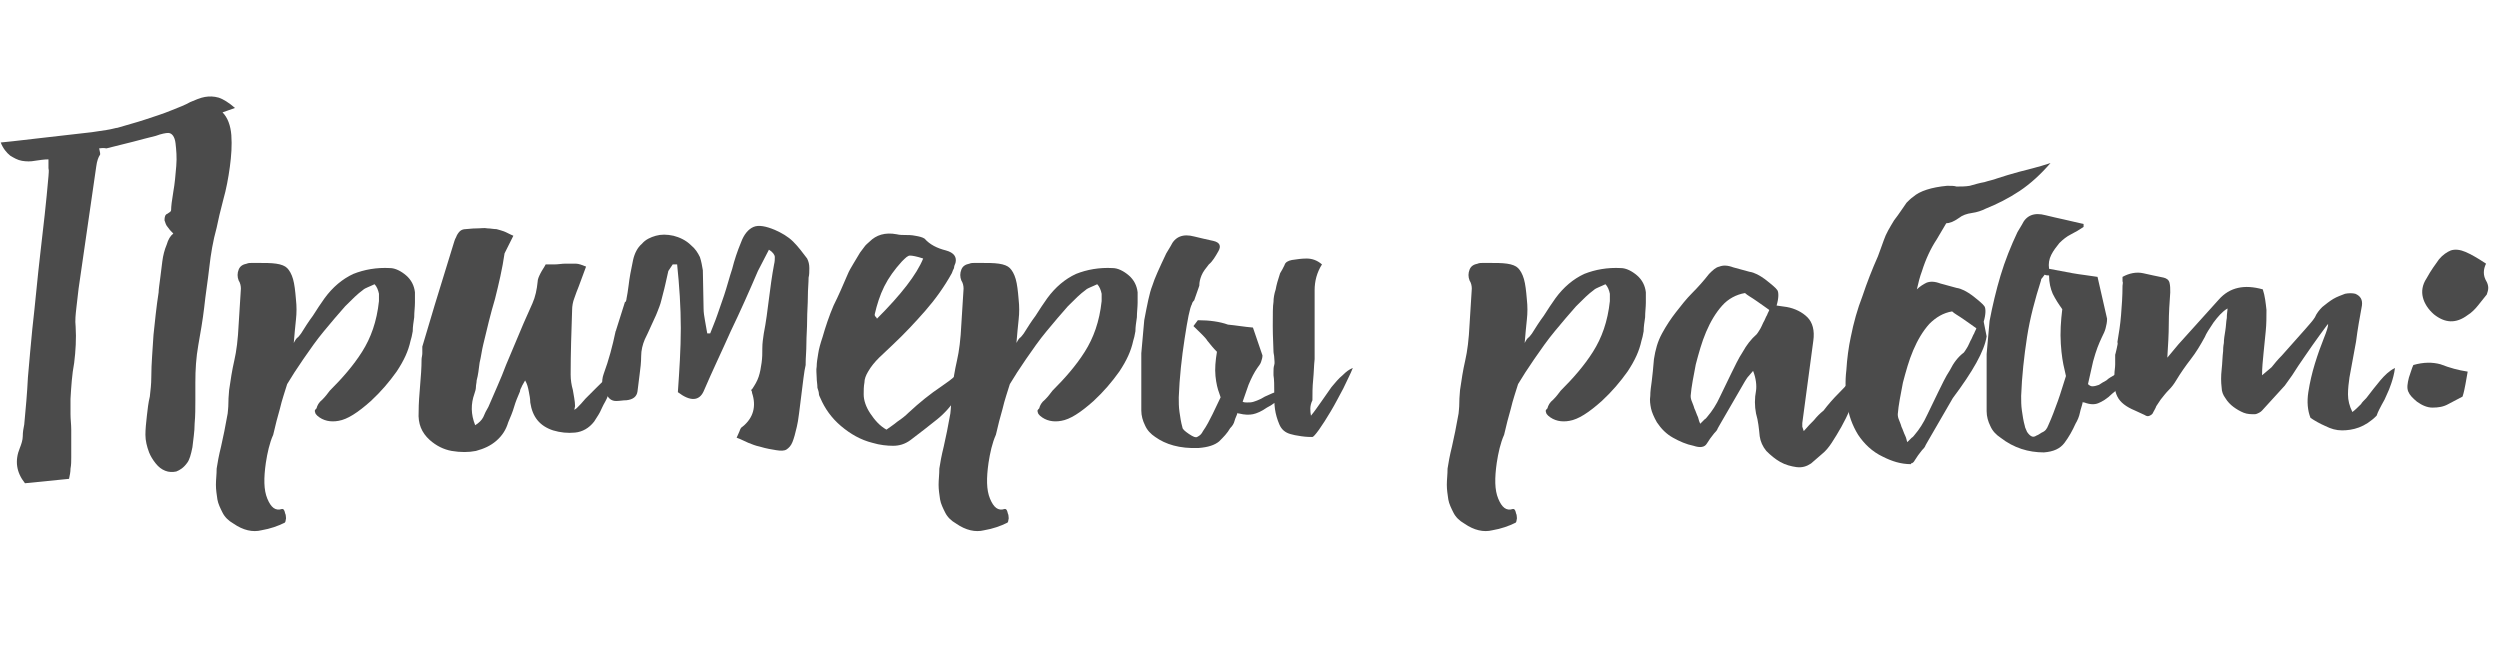
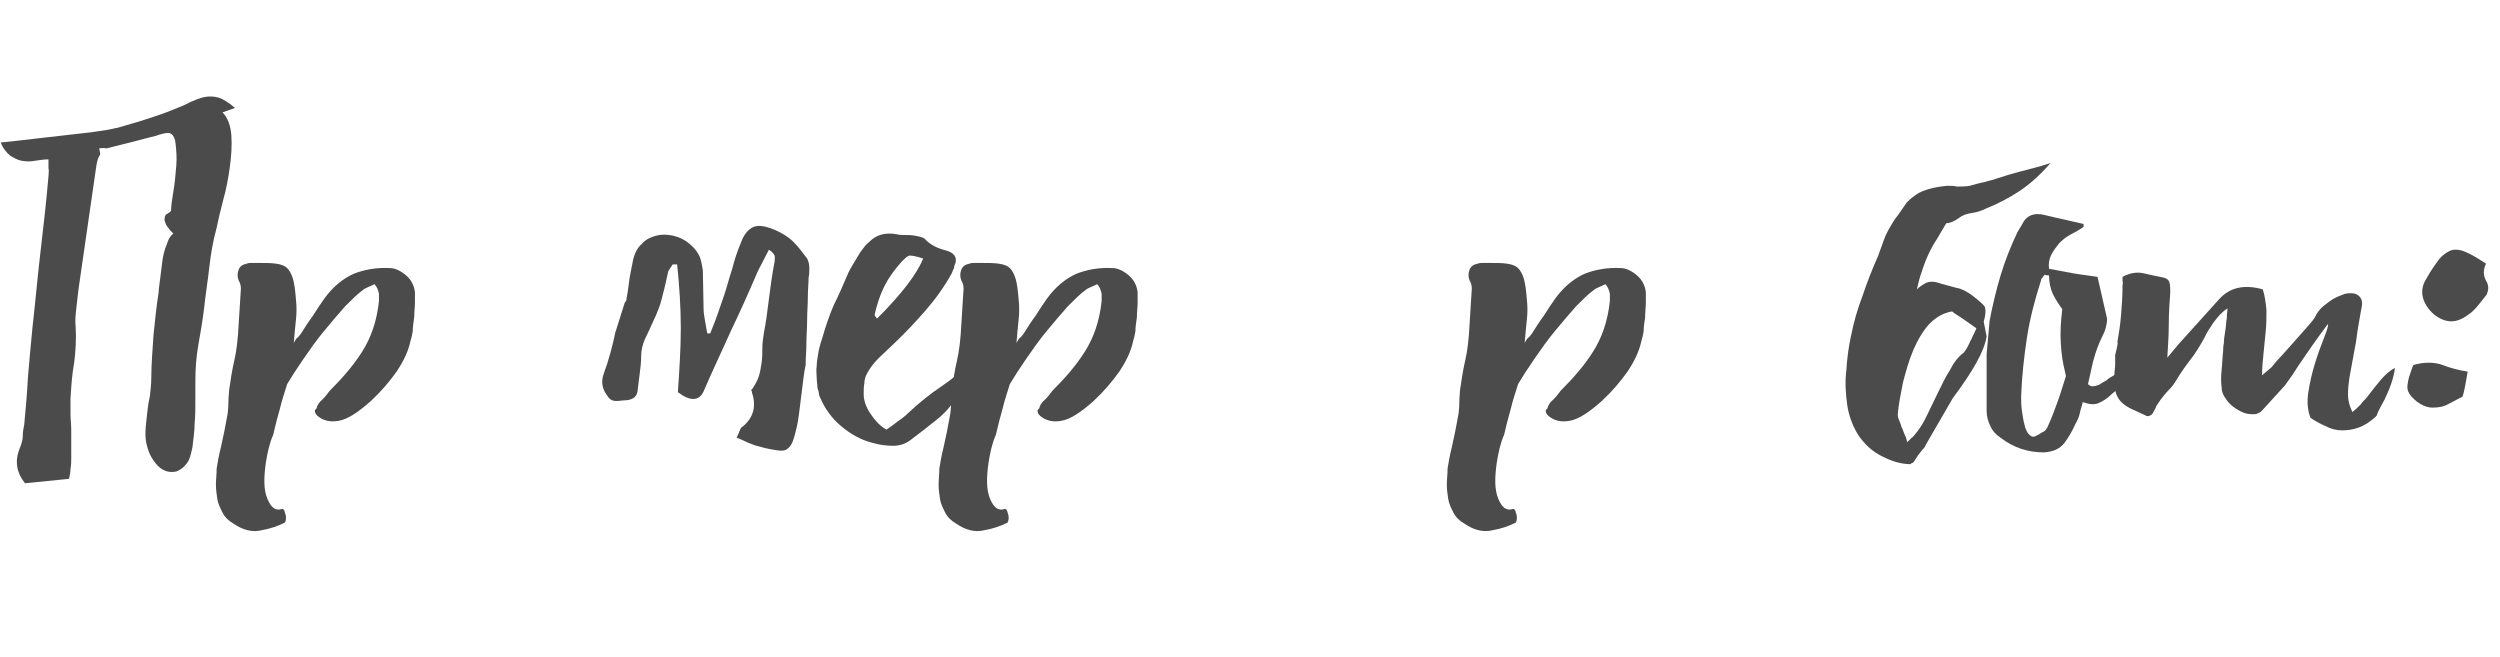
<svg xmlns="http://www.w3.org/2000/svg" id="Слой_1" x="0px" y="0px" viewBox="0 0 340.4 89.5" style="enable-background:new 0 0 340.4 89.5;" xml:space="preserve">
  <style type="text/css"> .st0{fill:#4B4B4B;} </style>
  <g>
    <path class="st0" d="M13.5,20.2c0.1,0.5,0.2,0.8,0.1,0.9c-0.2,0.3-0.4,0.8-0.5,1.6l-2.4,16.6c-0.1,0.8-0.2,1.7-0.3,2.6 c-0.1,0.9-0.2,1.7-0.1,2.6c0.1,1.6,0,3.3-0.2,4.9c-0.3,1.6-0.4,3.2-0.5,4.9c0,0.7,0,1.4,0,2.1c0,0.7,0.1,1.4,0.1,2.1 c0,0-0.1,0-0.1,0c0,0,0,0,0,0c0,0,0.1,0,0.1,0c0,0.7,0,1.3,0,1.9c0,0.6,0,1.2,0,1.9c0,0.5,0,1-0.1,1.5c0,0.5-0.1,0.9-0.2,1.4 l-6,0.6c-1.2-1.5-1.4-3.1-0.7-4.8c0.2-0.5,0.4-1.1,0.4-1.6c0-0.6,0.1-1.1,0.2-1.6c0.2-2.1,0.4-4.3,0.5-6.4C4,49,4.2,46.9,4.4,44.8 c0.4-3.5,0.7-7,1.1-10.4C5.9,31,6.3,27.5,6.6,24c0-0.4,0.1-0.7,0-1.1c0-0.3,0-0.7,0-1.2c-0.6,0-1.2,0.1-1.9,0.2 C4.2,22,3.6,22,3,21.9c-0.6-0.1-1.1-0.4-1.6-0.7c-0.5-0.4-1-1-1.3-1.8c1-0.1,2-0.2,2.8-0.3c0.9-0.1,1.7-0.2,2.6-0.3l7-0.8 c0.7-0.1,1.3-0.2,2-0.3c0.7-0.1,1.3-0.3,1.5-0.3c1.3-0.4,2.5-0.7,3.7-1.1c1.2-0.4,2.5-0.8,3.7-1.3c1-0.4,1.8-0.7,2.5-1.1 c0.7-0.3,1.4-0.6,2-0.7c0.6-0.1,1.2-0.1,1.9,0.1c0.6,0.2,1.4,0.7,2.2,1.4l-1.7,0.6c0.7,0.7,1.1,1.8,1.2,3.1c0.1,1.4,0,2.8-0.2,4.3 c-0.2,1.5-0.5,3.1-0.9,4.5c-0.4,1.5-0.7,2.8-0.9,3.8c-0.5,1.8-0.8,3.6-1,5.4c-0.2,1.8-0.5,3.6-0.7,5.5c-0.2,1.7-0.5,3.4-0.8,5.1 c-0.3,1.7-0.4,3.3-0.4,5.1c0,0.6,0,1.4,0,2.4c0,1,0,2.1-0.1,3.2c0,1.1-0.2,2.2-0.3,3.2c-0.2,1-0.4,1.7-0.7,2.1 c-0.5,0.7-1,1-1.5,1.2c-0.5,0.1-1,0.1-1.5-0.1c-0.5-0.2-0.9-0.5-1.3-1c-0.4-0.5-0.7-1-0.9-1.5c-0.3-0.8-0.5-1.6-0.5-2.4 c0-0.8,0.1-1.7,0.2-2.6c0.1-0.9,0.2-1.8,0.4-2.6c0.1-0.9,0.2-1.7,0.2-2.6c0-2,0.2-3.9,0.3-5.8c0.2-1.9,0.4-3.9,0.7-5.8 c0-0.4,0.1-1,0.2-1.8c0.1-0.8,0.2-1.6,0.3-2.4c0.1-0.8,0.3-1.6,0.6-2.3c0.2-0.7,0.5-1.2,0.9-1.5c-0.2-0.2-0.5-0.5-0.7-0.8 c-0.3-0.3-0.4-0.7-0.5-1c0-0.5,0.1-0.8,0.4-0.9c0.3-0.2,0.5-0.3,0.5-0.5c0-0.5,0.1-1.3,0.3-2.5c0.2-1.1,0.3-2.3,0.4-3.5 c0.1-1.2,0-2.2-0.1-3.1c-0.1-0.9-0.5-1.4-1-1.4c-0.3,0-0.9,0.1-1.7,0.4c-0.9,0.2-1.9,0.5-3.1,0.8c-1.2,0.3-2.4,0.6-3.6,0.9 C14,20.1,13.7,20.2,13.5,20.2z" />
    <path class="st0" d="M36.2,63c-0.3,2.1-0.3,3.7,0.2,4.9c0.5,1.2,1.1,1.7,2,1.4c0.1,0,0.2,0,0.3,0.2c0.1,0.2,0.1,0.4,0.2,0.6 c0,0.2,0.1,0.5,0,0.7c0,0.2-0.1,0.4-0.2,0.4c-0.8,0.4-1.9,0.8-3.1,1c-1.2,0.3-2.5,0-3.8-0.9c-0.7-0.4-1.2-0.9-1.5-1.5 c-0.3-0.6-0.6-1.2-0.7-1.8c-0.1-0.7-0.2-1.3-0.2-2c0-0.7,0.1-1.4,0.1-2.2c0.1-0.7,0.3-1.8,0.6-3c0.3-1.3,0.6-2.8,0.9-4.5 c0-0.2,0.1-0.7,0.1-1.5c0-0.8,0.1-1.4,0.1-1.7c0.2-1.4,0.4-2.7,0.7-4c0.3-1.3,0.5-2.9,0.6-5l0.3-4.8c0-0.4-0.1-0.8-0.3-1.1 c-0.2-0.5-0.2-1,0-1.5c0.2-0.5,0.6-0.7,1.1-0.8c0.2-0.1,0.5-0.1,0.7-0.1c0.3,0,0.5,0,0.7,0c1.1,0,1.9,0,2.6,0.1 c0.7,0.1,1.2,0.3,1.5,0.6c0.3,0.3,0.6,0.8,0.8,1.5c0.2,0.7,0.3,1.6,0.4,2.8c0.1,0.9,0.1,1.8,0,2.7c-0.1,0.9-0.2,2-0.3,3.2 c0.2-0.4,0.4-0.7,0.6-0.8c0.2-0.2,0.3-0.4,0.4-0.5c0.5-0.8,1-1.6,1.6-2.4c0.5-0.8,1.1-1.7,1.6-2.4c1.1-1.5,2.4-2.6,3.9-3.3 c1.5-0.6,3.2-0.9,5-0.8c0.7,0,1.5,0.4,2.2,1c0.7,0.6,1.1,1.4,1.2,2.3c0,0.3,0,0.7,0,1.4c0,0.6-0.1,1.3-0.1,2 c-0.1,0.7-0.2,1.3-0.2,1.9c-0.1,0.6-0.2,1-0.3,1.3c-0.3,1.4-0.9,2.7-1.9,4.2c-1,1.4-2.1,2.7-3.5,4c-1.8,1.6-3.2,2.5-4.4,2.7 c-1.1,0.2-2.1,0-2.9-0.7c-0.1-0.1-0.3-0.3-0.3-0.5c-0.1-0.2,0-0.3,0.2-0.5c0.1-0.4,0.3-0.8,0.8-1.2c0.4-0.4,0.7-0.8,1-1.2 c1.7-1.7,3.2-3.4,4.4-5.3c1.2-1.9,2-4.1,2.3-6.9c0-0.1,0-0.5,0-1c-0.1-0.5-0.3-1-0.6-1.3c-0.4,0.2-0.7,0.3-0.9,0.4 c-0.2,0.1-0.5,0.2-0.7,0.4c-0.7,0.5-1.4,1.2-2.4,2.2c-0.9,1-1.9,2.2-2.9,3.4c-1,1.2-1.9,2.5-2.8,3.8s-1.6,2.4-2.2,3.4 c-0.3,1-0.7,2.1-1,3.4c-0.3,1-0.6,2.2-0.9,3.5C36.7,60.3,36.4,61.7,36.2,63z" />
-     <path class="st0" d="M78.6,55.5c0.3-0.3,0.7-0.7,1.1-1.2c0.5-0.5,1-1,1.5-1.5c0.5-0.5,1-1,1.6-1.5c0.5-0.5,1-0.9,1.4-1.3 c-0.4,1.1-0.8,2-1,2.8c-0.3,0.7-0.5,1.4-0.8,1.9c-0.3,0.5-0.5,1-0.7,1.4c-0.2,0.4-0.5,0.8-0.8,1.3c-0.7,0.9-1.6,1.4-2.6,1.5 c-1,0.1-2,0-3-0.3c-1.8-0.6-2.8-1.8-3.1-3.8c0-0.5-0.1-1-0.2-1.5c-0.1-0.5-0.2-1-0.5-1.5c-0.1,0.2-0.3,0.5-0.4,0.7 c-0.1,0.3-0.3,0.5-0.3,0.8c-0.3,0.7-0.6,1.4-0.8,2.1s-0.5,1.4-0.8,2.1c-0.3,1-0.8,1.8-1.6,2.5c-0.8,0.7-1.7,1.1-2.8,1.4 c-1,0.2-2.1,0.2-3.3,0c-1.1-0.2-2.1-0.7-3-1.5c-1.1-1-1.6-2.2-1.5-3.8c0-1.2,0.1-2.4,0.2-3.6c0.1-1.2,0.2-2.4,0.2-3.6 c0-0.2,0.1-0.5,0.1-0.8c0-0.3,0-0.6,0-0.9l1.7-5.7c0.4-1.3,0.8-2.6,1.2-3.9c0.4-1.3,0.8-2.6,1.2-3.9c0.2-0.6,0.3-1.1,0.5-1.4 c0.1-0.3,0.3-0.6,0.5-0.8c0.2-0.2,0.5-0.3,0.8-0.3c0.3,0,0.8-0.1,1.5-0.1c0.6,0,1-0.1,1.5,0c0.4,0,0.8,0.1,1.2,0.1 c0.4,0.1,0.7,0.2,1,0.3c0.3,0.1,0.8,0.4,1.3,0.6l-0.6,1.2c-0.1,0.2-0.2,0.4-0.3,0.6c-0.1,0.2-0.2,0.4-0.3,0.6 c-0.3,2.1-0.8,4.2-1.3,6.2c-0.6,2-1.1,4.1-1.6,6.2c-0.2,0.8-0.3,1.7-0.5,2.5c-0.1,0.8-0.2,1.7-0.4,2.4c0,0.3-0.1,0.6-0.1,0.9 c0,0.3-0.1,0.6-0.2,0.9c-0.5,1.4-0.5,2.8,0.1,4.3c0.5-0.3,0.9-0.7,1.1-1.1c0.2-0.5,0.4-0.9,0.7-1.4c0.8-1.9,1.7-3.8,2.4-5.7 c0.8-1.9,1.6-3.8,2.4-5.7c0.4-0.9,0.8-1.8,1.2-2.7c0.4-0.9,0.6-1.9,0.7-2.9c0-0.4,0.2-0.8,0.4-1.2c0.2-0.4,0.5-0.8,0.7-1.2 c0.4,0,0.9,0,1.3,0c0.4,0,0.9-0.1,1.4-0.1c0.5,0,0.9,0,1.4,0c0.4,0,0.9,0.2,1.4,0.4L78.8,39c-0.2,0.5-0.4,1-0.6,1.6 c-0.2,0.5-0.3,1.1-0.3,1.6c-0.1,2.9-0.2,5.9-0.2,8.8c0,0.7,0.1,1.4,0.3,2.1c0.1,0.7,0.3,1.5,0.3,2.2l-0.1,0.5 C78.4,55.7,78.5,55.6,78.6,55.5z" />
    <path class="st0" d="M85.6,38.8c0.1-0.9,0.3-2,0.6-3.4c0.2-0.9,0.6-1.7,1.2-2.2c0.5-0.6,1.2-0.9,1.9-1.1c0.7-0.2,1.5-0.2,2.4,0 c0.8,0.2,1.7,0.6,2.4,1.3c0.6,0.5,0.9,1,1.2,1.6c0.2,0.6,0.3,1.2,0.4,1.8l0.1,5.2c0,0.6,0.1,1.1,0.2,1.7c0.1,0.6,0.2,1.2,0.3,1.7 c0.1,0,0.2,0,0.2,0c0.1,0,0.2,0,0.2,0c0.3-0.8,0.7-1.7,1-2.6c0.3-0.9,0.6-1.7,0.9-2.6c0.4-1.2,0.7-2.4,1.1-3.6 c0.3-1.2,0.7-2.4,1.2-3.6c0.4-1.1,1-1.8,1.7-2.1c0.7-0.3,1.7-0.1,2.9,0.4c0.9,0.4,1.8,0.9,2.5,1.6c0.7,0.7,1.3,1.5,1.9,2.3 c0.2,0.4,0.3,0.8,0.3,1.3c0,0.5,0,0.9-0.1,1.3c0,0.7-0.1,1.6-0.1,2.6c0,1-0.1,2.1-0.1,3.2c0,1.1-0.1,2.2-0.1,3.2 c0,1-0.1,1.9-0.1,2.7v0.2c-0.1,0.4-0.2,1-0.3,1.8c-0.1,0.8-0.2,1.6-0.3,2.4c-0.1,0.8-0.2,1.6-0.3,2.4c-0.1,0.8-0.2,1.4-0.3,1.8 c-0.2,0.9-0.4,1.6-0.6,2.1c-0.2,0.5-0.5,0.8-0.8,1c-0.3,0.2-0.8,0.2-1.4,0.1s-1.3-0.2-2.3-0.5c-0.5-0.1-1-0.3-1.5-0.5 c-0.5-0.2-1-0.5-1.6-0.7c0.2-0.4,0.3-0.7,0.4-0.9c0.1-0.3,0.2-0.5,0.4-0.6c1.5-1.2,1.9-2.8,1.3-4.6c0-0.1,0-0.2-0.1-0.3 c0-0.1,0-0.2,0.1-0.2c0.4-0.6,0.7-1.1,0.9-1.7c0.2-0.6,0.3-1.2,0.4-1.9c0.1-0.7,0.1-1.3,0.1-2c0-0.7,0.1-1.3,0.2-2 c0.3-1.5,0.5-3.1,0.7-4.7c0.2-1.6,0.4-3.1,0.7-4.7c0.1-0.4,0.1-0.7,0.1-1c0-0.3-0.3-0.7-0.8-1l-1.5,2.9c-1.2,2.8-2.4,5.5-3.7,8.2 c-1.2,2.7-2.5,5.4-3.7,8.2c-0.6,1.3-1.8,1.4-3.5,0.1c0.2-2.9,0.4-5.9,0.4-8.7c0-2.9-0.2-5.8-0.5-8.7c-0.1,0-0.2,0-0.3,0 c-0.1,0-0.2,0-0.3,0L91,36.9c-0.3,1.3-0.5,2.3-0.7,3c-0.2,0.7-0.3,1.3-0.5,1.8c-0.2,0.5-0.4,1.1-0.7,1.7s-0.7,1.6-1.3,2.8 c-0.3,0.7-0.5,1.5-0.5,2.3c0,0.8-0.1,1.7-0.2,2.4l-0.3,2.4c-0.1,0.7-0.6,1.1-1.5,1.2c-0.5,0-0.9,0.1-1.4,0.1 c-0.5,0-0.9-0.2-1.2-0.7c-0.7-0.9-0.9-1.9-0.5-3c0.7-1.9,1.2-3.8,1.6-5.7c0-0.1,0.1-0.2,0.1-0.3l1.2-3.8h0.1c0-0.1,0.1-0.2,0.1-0.4 C85.4,40.2,85.5,39.6,85.6,38.8z" />
    <path class="st0" d="M128.8,34.1c1.1,0.3,1.5,0.9,1.3,1.7c-0.1,0.2-0.2,0.5-0.2,0.7c-0.1,0.2-0.2,0.4-0.3,0.7 c-1,1.8-2.2,3.5-3.6,5.1c-1.4,1.6-2.9,3.2-4.5,4.7c-0.6,0.6-1.2,1.1-1.8,1.7c-0.6,0.6-1.1,1.2-1.5,1.9c-0.3,0.5-0.5,1-0.5,1.5 c-0.1,0.5-0.1,1.1-0.1,1.6c0,0.8,0.3,1.7,0.9,2.6c0.6,0.9,1.3,1.7,2.2,2.2c0.4-0.3,0.9-0.6,1.5-1.1c0.6-0.4,1.1-0.8,1.5-1.2 c1.5-1.4,3-2.6,4.5-3.6c1.5-1,2.6-2,3.4-2.8c-0.1,0.5-0.2,1-0.3,1.5c-0.1,0.4-0.2,0.9-0.4,1.4c-0.2,0.5-0.4,1-0.6,1.3 c-0.7,1.2-1.7,2.3-2.7,3.1c-1.1,0.9-2.3,1.8-3.6,2.8c-0.8,0.6-1.6,0.8-2.4,0.8c-0.8,0-1.8-0.1-2.8-0.4c-1.6-0.4-3-1.2-4.3-2.3 c-1.3-1.1-2.2-2.4-2.8-3.8c-0.1-0.2-0.2-0.4-0.2-0.6c0-0.2-0.1-0.5-0.2-0.8c0-0.5-0.1-0.9-0.1-1.4c0-0.5-0.1-1,0-1.5 c0-0.5,0.1-1.1,0.2-1.7c0.1-0.7,0.3-1.4,0.6-2.3c0.4-1.4,0.9-2.9,1.5-4.3c0.7-1.4,1.3-2.8,1.9-4.2c0.2-0.5,0.5-1,0.8-1.5 c0.3-0.5,0.6-1,0.9-1.5c0.2-0.3,0.4-0.5,0.6-0.8c0.2-0.3,0.5-0.5,0.7-0.7c0.9-0.9,2.1-1.3,3.7-1c0.4,0.1,0.8,0.1,1.2,0.1 c0.4,0,0.8,0,1.3,0.1c0.6,0.1,1,0.2,1.3,0.4C126.6,33.3,127.6,33.8,128.8,34.1z M119.4,43.4c3.3-3.3,5.4-6,6.3-8.2 c-0.9-0.3-1.5-0.4-1.8-0.4c-0.3,0-0.6,0.3-1.1,0.8c-1,1.1-1.8,2.2-2.4,3.4c-0.6,1.2-1,2.5-1.3,3.8c0,0.1,0,0.2,0.1,0.3 C119.3,43.2,119.4,43.3,119.4,43.4z" />
    <path class="st0" d="M134.6,63c-0.3,2.1-0.3,3.7,0.2,4.9c0.5,1.2,1.1,1.7,2,1.4c0.1,0,0.2,0,0.3,0.2c0.1,0.2,0.1,0.4,0.2,0.6 c0,0.2,0.1,0.5,0,0.7c0,0.2-0.1,0.4-0.2,0.4c-0.8,0.4-1.9,0.8-3.1,1c-1.2,0.3-2.5,0-3.8-0.9c-0.7-0.4-1.2-0.9-1.5-1.5 c-0.3-0.6-0.6-1.2-0.7-1.8c-0.1-0.7-0.2-1.3-0.2-2c0-0.7,0.1-1.4,0.1-2.2c0.1-0.7,0.3-1.8,0.6-3c0.3-1.3,0.6-2.8,0.9-4.5 c0-0.2,0.1-0.7,0.1-1.5c0-0.8,0.1-1.4,0.1-1.7c0.2-1.4,0.4-2.7,0.7-4c0.3-1.3,0.5-2.9,0.6-5l0.3-4.8c0-0.4-0.1-0.8-0.3-1.1 c-0.2-0.5-0.2-1,0-1.5c0.2-0.5,0.6-0.7,1.1-0.8c0.2-0.1,0.5-0.1,0.7-0.1c0.3,0,0.5,0,0.7,0c1.1,0,1.9,0,2.6,0.1 c0.7,0.1,1.2,0.3,1.5,0.6c0.3,0.3,0.6,0.8,0.8,1.5c0.2,0.7,0.3,1.6,0.4,2.8c0.1,0.9,0.1,1.8,0,2.7c-0.1,0.9-0.2,2-0.3,3.2 c0.2-0.4,0.4-0.7,0.6-0.8c0.2-0.2,0.3-0.4,0.4-0.5c0.5-0.8,1-1.6,1.6-2.4c0.5-0.8,1.1-1.7,1.6-2.4c1.1-1.5,2.4-2.6,3.9-3.3 c1.5-0.6,3.2-0.9,5-0.8c0.7,0,1.5,0.4,2.2,1s1.1,1.4,1.2,2.3c0,0.3,0,0.7,0,1.4c0,0.6-0.1,1.3-0.1,2c-0.1,0.7-0.2,1.3-0.2,1.9 c-0.1,0.6-0.2,1-0.3,1.3c-0.3,1.4-0.9,2.7-1.9,4.2c-1,1.4-2.1,2.7-3.5,4c-1.8,1.6-3.2,2.5-4.4,2.7c-1.1,0.2-2.1,0-2.9-0.7 c-0.1-0.1-0.3-0.3-0.3-0.5c-0.1-0.2,0-0.3,0.2-0.5c0.1-0.4,0.3-0.8,0.8-1.2c0.4-0.4,0.7-0.8,1-1.2c1.7-1.7,3.2-3.4,4.4-5.3 c1.2-1.9,2-4.1,2.3-6.9c0-0.1,0-0.5,0-1c-0.1-0.5-0.3-1-0.6-1.3c-0.4,0.2-0.7,0.3-0.9,0.4c-0.2,0.1-0.5,0.2-0.7,0.4 c-0.7,0.5-1.4,1.2-2.4,2.2c-0.9,1-1.9,2.2-2.9,3.4c-1,1.2-1.9,2.5-2.8,3.8s-1.6,2.4-2.2,3.4c-0.3,1-0.7,2.1-1,3.4 c-0.3,1-0.6,2.2-0.9,3.5C135.1,60.3,134.8,61.7,134.6,63z" />
-     <path class="st0" d="M157.3,59.5c-0.6-0.4-1.1-0.9-1.4-1.6c-0.3-0.6-0.5-1.3-0.5-2v-6.6c0-0.2,0-0.4,0-0.6c0-0.2,0-0.4,0-0.6 l0.4-4.5c0.4-2.1,0.7-3.7,1.1-4.7c0.3-1,1-2.5,1.9-4.4l0.6-1c0.6-1.3,1.7-1.7,3.2-1.3c0.8,0.2,1.7,0.4,2.6,0.6 c0.9,0.2,1.1,0.7,0.7,1.4c-0.4,0.7-0.8,1.4-1.3,1.8c-0.4,0.5-0.8,1-1,1.5c-0.2,0.5-0.3,0.9-0.3,1.4l-0.7,2c0,0-0.1,0.1-0.1,0.1 c-0.1,0.1-0.2,0.3-0.2,0.4c-0.3,0.5-0.6,2.1-1,4.7c-0.4,2.6-0.7,5.3-0.8,8c0,0.7,0,1.3,0.1,2s0.2,1.4,0.4,2.1 c0,0.2,0.3,0.5,0.9,0.9c0.6,0.4,0.9,0.5,1.1,0.4c0.4-0.2,0.6-0.4,0.8-0.8c0.5-0.7,0.9-1.5,1.3-2.3c0.4-0.8,0.7-1.5,1.1-2.3 l-0.2-0.6c-0.2-0.5-0.4-1.3-0.5-2.3c-0.1-1,0-2.1,0.2-3.3c-0.5-0.5-0.9-1-1.3-1.5c-0.3-0.5-1-1.1-1.9-2l0.6-0.8 c1.6,0,3,0.2,4.1,0.6c1.1,0.1,2.2,0.3,3.4,0.4l1.3,3.8c0,0.3-0.1,0.6-0.2,0.9c-0.1,0.3-0.3,0.5-0.5,0.8c-0.2,0.3-0.4,0.6-0.6,1 c-0.2,0.4-0.4,0.8-0.6,1.3l-0.8,2.3c0.2,0.1,0.4,0.1,0.6,0.1c0.3,0,0.6,0,0.9-0.1c0.3-0.1,0.6-0.2,1-0.4c0.3-0.2,0.7-0.4,1.2-0.6 c0.4-0.2,1-0.4,1.6-0.6c-0.1,0.4-0.3,0.8-0.5,1.2c-0.2,0.4-0.7,0.8-1.5,1.2c-0.7,0.5-1.4,0.8-1.9,0.9c-0.5,0.1-1.1,0.1-1.9-0.1 c-0.1,0-0.2,0-0.2-0.1c-0.1,0.4-0.3,0.7-0.4,1.1s-0.3,0.7-0.6,1c-0.4,0.7-0.9,1.2-1.5,1.8c-0.6,0.5-1.5,0.8-2.8,0.9 C160.6,61.1,158.7,60.5,157.3,59.5z M178.5,56.6c0.5-0.6,0.9-1.2,1.4-1.9c0.5-0.7,0.9-1.3,1.4-2c0.5-0.6,1-1.2,1.5-1.6 c0.5-0.5,0.9-0.8,1.4-1c-0.3,0.8-0.8,1.7-1.3,2.8c-0.6,1.1-1.1,2.1-1.7,3.1c-0.6,1-1.1,1.8-1.6,2.5c-0.5,0.7-0.8,1-0.9,1 c-0.3,0-0.8,0-1.5-0.1c-0.7-0.1-1.2-0.2-1.5-0.3c-0.7-0.2-1.2-0.6-1.5-1.3c-0.3-0.7-0.5-1.4-0.6-2.1c-0.1-0.7-0.1-1.4-0.1-2.3 s0-1.7-0.1-2.3c0,0,0-0.2,0-0.5c0-0.3,0-0.6,0.1-0.9s0-0.7,0-1s-0.1-0.6-0.1-0.8c0-0.7-0.1-1.9-0.1-3.5c0-1.7,0-2.7,0.1-3.3 c0-0.5,0.1-1.1,0.3-1.7c0.1-0.6,0.3-1.3,0.6-2.2c0.2-0.3,0.4-0.7,0.6-1.1c0.1-0.4,0.5-0.6,1-0.7c0.7-0.1,1.3-0.2,2-0.2 c0.7,0,1.4,0.2,2.1,0.8c-0.7,1.1-1,2.3-1,3.5c0,1.2,0,3.6,0,7.2c0,0.6,0,1.4,0,2.2c-0.1,0.9-0.1,1.8-0.2,2.8 c-0.1,1-0.1,1.9-0.1,2.8C178.3,55.3,178.4,56,178.5,56.6z" />
    <path class="st0" d="M203.8,63c-0.3,2.1-0.3,3.7,0.2,4.9c0.5,1.2,1.1,1.7,2,1.4c0.1,0,0.2,0,0.3,0.2c0.1,0.2,0.1,0.4,0.2,0.6 c0,0.2,0.1,0.5,0,0.7c0,0.2-0.1,0.4-0.2,0.4c-0.8,0.4-1.9,0.8-3.1,1c-1.2,0.3-2.5,0-3.8-0.9c-0.7-0.4-1.2-0.9-1.5-1.5 c-0.3-0.6-0.6-1.2-0.7-1.8c-0.1-0.7-0.2-1.3-0.2-2c0-0.7,0.1-1.4,0.1-2.2c0.1-0.7,0.3-1.8,0.6-3c0.3-1.3,0.6-2.8,0.9-4.5 c0-0.2,0.1-0.7,0.1-1.5c0-0.8,0.1-1.4,0.1-1.7c0.2-1.4,0.4-2.7,0.7-4c0.3-1.3,0.5-2.9,0.6-5l0.3-4.8c0-0.4-0.1-0.8-0.3-1.1 c-0.2-0.5-0.2-1,0-1.5c0.2-0.5,0.6-0.7,1.1-0.8c0.2-0.1,0.5-0.1,0.7-0.1c0.3,0,0.5,0,0.7,0c1.1,0,1.9,0,2.6,0.1 c0.7,0.1,1.2,0.3,1.5,0.6c0.3,0.3,0.6,0.8,0.8,1.5c0.2,0.7,0.3,1.6,0.4,2.8c0.1,0.9,0.1,1.8,0,2.7c-0.1,0.9-0.2,2-0.3,3.2 c0.2-0.4,0.4-0.7,0.6-0.8c0.2-0.2,0.3-0.4,0.4-0.5c0.5-0.8,1-1.6,1.6-2.4c0.5-0.8,1.1-1.7,1.6-2.4c1.1-1.5,2.4-2.6,3.9-3.3 c1.5-0.6,3.2-0.9,5-0.8c0.7,0,1.5,0.4,2.2,1s1.1,1.4,1.2,2.3c0,0.3,0,0.7,0,1.4c0,0.6-0.1,1.3-0.1,2c-0.1,0.7-0.2,1.3-0.2,1.9 c-0.1,0.6-0.2,1-0.3,1.3c-0.3,1.4-0.9,2.7-1.9,4.2c-1,1.4-2.1,2.7-3.5,4c-1.8,1.6-3.2,2.5-4.4,2.7c-1.1,0.2-2.1,0-2.9-0.7 c-0.1-0.1-0.3-0.3-0.3-0.5c-0.1-0.2,0-0.3,0.2-0.5c0.1-0.4,0.3-0.8,0.8-1.2c0.4-0.4,0.7-0.8,1-1.2c1.7-1.7,3.2-3.4,4.4-5.3 c1.2-1.9,2-4.1,2.3-6.9c0-0.1,0-0.5,0-1c-0.1-0.5-0.3-1-0.6-1.3c-0.4,0.2-0.7,0.3-0.9,0.4c-0.2,0.1-0.5,0.2-0.7,0.4 c-0.7,0.5-1.4,1.2-2.4,2.2c-0.9,1-1.9,2.2-2.9,3.4c-1,1.2-1.9,2.5-2.8,3.8s-1.6,2.4-2.2,3.4c-0.3,1-0.7,2.1-1,3.4 c-0.3,1-0.6,2.2-0.9,3.5C204.3,60.3,204,61.7,203.8,63z" />
-     <path class="st0" d="M245.6,58.7c0.5-0.6,1-1.1,1.4-1.5c0.4-0.5,0.8-0.9,1.3-1.3c0.6-0.8,1.3-1.6,2.1-2.4c0.8-0.8,1.8-1.9,3-3.3 c-0.2,2-0.7,3.8-1.5,5.5c-0.7,1.7-1.6,3.2-2.5,4.6c-0.4,0.6-0.8,1.1-1.3,1.5c-0.5,0.4-1,0.9-1.5,1.3c-0.6,0.4-1.2,0.6-2,0.5 c-0.7-0.1-1.5-0.3-2.2-0.7c-0.7-0.4-1.3-0.9-1.9-1.5c-0.5-0.6-0.8-1.3-0.9-2c-0.1-1-0.2-2.1-0.5-3.1c-0.2-1-0.2-2.1,0-3.1 c0.1-0.7,0-1.7-0.4-2.7c-0.2,0.2-0.4,0.5-0.6,0.7c-0.2,0.2-0.3,0.4-0.5,0.7l-3.3,5.7c-0.1,0.2-0.3,0.5-0.4,0.7 c-0.1,0.3-0.3,0.5-0.5,0.7c-0.4,0.5-0.7,0.9-1,1.4c-0.3,0.5-0.9,0.6-1.8,0.3c-1-0.2-1.9-0.6-2.8-1.1s-1.6-1.2-2.2-2.1 c-0.4-0.7-0.7-1.4-0.8-1.9s-0.2-1.1-0.1-1.7c0-0.6,0.1-1.3,0.2-2c0.1-0.8,0.2-1.8,0.3-3c0.2-1.3,0.5-2.4,1.1-3.5s1.2-2,1.9-2.9 c0.7-0.9,1.4-1.8,2.2-2.6c0.8-0.8,1.6-1.7,2.3-2.6c0.5-0.5,0.9-0.9,1.4-1c0.5-0.2,1.1-0.2,1.9,0.1c0.7,0.2,1.5,0.4,2.2,0.6 c0.7,0.1,1.4,0.5,2.1,1c0.9,0.7,1.5,1.2,1.7,1.5c0.2,0.3,0.2,1.1-0.1,2.1l1.4,0.2c1.1,0.2,2.1,0.7,2.8,1.4c0.7,0.7,1,1.8,0.8,3.2 l-1.5,11.2c0,0.1,0,0.3,0,0.5C245.4,58.1,245.5,58.4,245.6,58.7z M239.2,45.5c0.1-0.1,0.2-0.3,0.4-0.6c0.2-0.3,0.3-0.6,0.5-1 c0.2-0.3,0.3-0.7,0.5-1c0.1-0.3,0.3-0.6,0.3-0.7c-0.4-0.3-1-0.7-1.7-1.2c-0.7-0.5-1.3-0.8-1.6-1.1c-1.2,0.2-2.3,0.8-3.1,1.7 c-0.9,1-1.6,2.2-2.2,3.6c-0.6,1.4-1,2.9-1.4,4.4c-0.3,1.6-0.6,3-0.7,4.3c0,0.1,0,0.3,0.1,0.6c0.1,0.3,0.3,0.7,0.4,1.1 c0.2,0.4,0.3,0.8,0.5,1.2c0.1,0.4,0.2,0.7,0.3,0.9c0.2-0.2,0.4-0.4,0.6-0.6c0.2-0.1,0.3-0.3,0.4-0.4c0.6-0.7,1.2-1.6,1.7-2.7 c0.5-1,1-2.1,1.5-3.1s1-2.1,1.6-3C237.8,47,238.4,46.2,239.2,45.5z" />
    <path class="st0" d="M265,30.4c-0.3,0.5-0.7,1.2-1.3,2.2c-0.8,1.2-1.5,2.7-2,4.3c-0.3,0.8-0.5,1.6-0.7,2.5c0.4-0.4,0.9-0.7,1.3-0.9 c0.5-0.2,1.1-0.2,1.9,0.1c0.7,0.2,1.5,0.4,2.2,0.6c0.7,0.1,1.4,0.5,2.1,1c0.9,0.7,1.5,1.2,1.7,1.5c0.2,0.3,0.2,1.1-0.1,2.1l0.4,2 c-0.3,2-1.9,4.8-4.6,8.4l-3.3,5.7c-0.1,0.2-0.3,0.5-0.4,0.7c-0.1,0.3-0.3,0.5-0.5,0.7c-0.4,0.5-0.7,0.9-1,1.4 c-0.1,0.2-0.3,0.4-0.5,0.4v0.1c-1.4,0-2.6-0.4-3.8-1c-1.5-0.7-2.6-1.8-3.4-3c-0.8-1.3-1.3-2.7-1.5-4.2s-0.3-3-0.1-4.6 c0.1-1.6,0.3-3.1,0.6-4.5c0.4-2,0.9-3.8,1.6-5.6c0.6-1.8,1.3-3.6,2.1-5.4c0.2-0.6,0.5-1.3,0.8-2.2c0.3-0.9,0.8-1.7,1.4-2.7 c0.7-0.9,1.2-1.7,1.7-2.4c0.3-0.3,0.6-0.6,0.9-0.8c0.9-0.8,2.5-1.3,4.6-1.5h0.1c0.5,0,0.9,0,1.2,0.1c0.6,0,1.2,0,1.8-0.1 c0.7-0.2,1.4-0.4,2-0.5c0.6-0.2,1.2-0.3,1.7-0.5c0.9-0.3,1.9-0.6,3-0.9c1.1-0.3,2.5-0.6,4.3-1.2c-1.3,1.5-2.7,2.8-4.2,3.8 c-1.5,1-3.1,1.8-4.6,2.4c-0.6,0.3-1.2,0.5-1.9,0.6c-0.7,0.1-1.3,0.3-1.8,0.7C266,30.2,265.4,30.4,265,30.4z M267.4,48 c0.1-0.1,0.2-0.3,0.4-0.6c0.2-0.3,0.3-0.6,0.5-1c0.2-0.3,0.3-0.7,0.5-1c0.1-0.3,0.3-0.6,0.3-0.7c-0.4-0.3-1-0.7-1.7-1.2 c-0.7-0.5-1.3-0.8-1.6-1.1c-1.2,0.2-2.2,0.8-3.1,1.7c-0.9,1-1.6,2.2-2.2,3.6c-0.6,1.4-1,2.9-1.4,4.4c-0.3,1.6-0.6,3-0.7,4.3 c0,0.1,0,0.3,0.1,0.6c0.1,0.3,0.3,0.7,0.4,1.1c0.2,0.4,0.3,0.8,0.5,1.2s0.2,0.7,0.3,0.9c0.2-0.2,0.4-0.4,0.6-0.6 c0.2-0.1,0.3-0.3,0.4-0.4c0.6-0.7,1.2-1.6,1.7-2.7c0.5-1,1-2.1,1.5-3.1s1-2.1,1.6-3C266,49.4,266.6,48.6,267.4,48z" />
    <path class="st0" d="M284.3,52.3c0.2,0.2,0.4,0.3,0.6,0.3c0.3,0,0.6-0.1,0.9-0.2c0.3-0.2,0.6-0.4,1-0.6c0.3-0.3,0.7-0.5,1.2-0.8 c0.4-0.3,1-0.6,1.6-0.9c-0.1,0.5-0.3,1.1-0.5,1.7c-0.2,0.6-0.7,1.2-1.5,1.8c-0.7,0.7-1.4,1.1-1.9,1.3c-0.5,0.2-1.1,0.2-1.9-0.1 c-0.1,0-0.2,0-0.2-0.1c-0.1,0.5-0.3,1-0.4,1.5c-0.1,0.5-0.3,1-0.6,1.5c-0.4,0.9-0.9,1.8-1.5,2.6c-0.6,0.8-1.5,1.2-2.8,1.3 c-2.1,0-4.1-0.6-5.9-2c-0.6-0.4-1.1-0.9-1.4-1.6c-0.3-0.6-0.5-1.3-0.5-2v-6.6c0-0.2,0-0.4,0-0.6c0-0.2,0-0.4,0-0.6l0.4-4.5 c0.4-2.1,0.9-4.2,1.5-6.2c0.6-2,1.4-4,2.3-5.9l0.6-1c0.6-1.3,1.7-1.7,3.2-1.3c0.8,0.2,1.7,0.4,2.6,0.6c0.9,0.2,1.7,0.4,2.6,0.6 c0,0.1,0,0.2,0,0.2c0,0,0,0.1,0,0.2c-0.6,0.4-1.1,0.7-1.7,1c-0.6,0.3-1.1,0.7-1.6,1.2c-0.4,0.5-0.8,1-1.1,1.6 c-0.3,0.6-0.4,1.2-0.3,1.9c1.1,0.2,2.1,0.4,3.2,0.6c1.1,0.2,2.2,0.3,3.4,0.5l1.3,5.7c0,0.5-0.1,0.9-0.2,1.3 c-0.1,0.4-0.3,0.8-0.5,1.2c-0.2,0.4-0.4,0.9-0.6,1.4s-0.4,1.2-0.6,1.9L284.3,52.3z M278.9,57.9c0.5-1.1,0.9-2.2,1.3-3.3 c0.4-1.1,0.7-2.2,1.1-3.4l-0.2-0.9c-0.2-0.8-0.4-1.9-0.5-3.5c-0.1-1.5,0-3.1,0.2-4.7c-0.5-0.7-0.9-1.3-1.3-2.1 c-0.3-0.7-0.5-1.5-0.5-2.5c-0.2,0-0.4,0-0.6-0.1c-0.1,0.1-0.2,0.3-0.3,0.4c-0.1,0.1-0.2,0.2-0.2,0.4c-0.8,2.5-1.5,5.1-1.9,7.7 c-0.4,2.6-0.7,5.3-0.8,8c0,0.7,0,1.3,0.1,2s0.2,1.4,0.4,2.1c0,0.2,0.2,0.5,0.3,0.8c0.2,0.3,0.4,0.5,0.6,0.6 c0.2,0.1,0.4,0.1,0.7-0.1c0.3-0.1,0.5-0.3,0.7-0.4C278.5,58.7,278.7,58.4,278.9,57.9z" />
    <path class="st0" d="M322.2,54.2c0.7-0.9,1.3-1.7,1.9-2.4c0.6-0.7,1.2-1.3,2-1.7c-0.1,0.8-0.3,1.5-0.5,2.1 c-0.2,0.6-0.4,1.1-0.6,1.5c-0.2,0.5-0.4,0.9-0.7,1.4c-0.2,0.4-0.5,0.9-0.7,1.5c-0.8,0.8-1.6,1.3-2.4,1.6c-0.8,0.3-1.6,0.4-2.3,0.4 c-0.8,0-1.5-0.2-2.3-0.6c-0.7-0.3-1.4-0.7-2-1.1c-0.4-1-0.5-2.2-0.3-3.5c0.2-1.3,0.5-2.6,0.9-3.9c0.4-1.3,0.8-2.4,1.2-3.4 c0.4-1,0.6-1.6,0.6-2c-0.2,0.2-0.6,0.8-1.2,1.6c-0.6,0.8-1.2,1.7-1.9,2.7c-0.7,1-1.3,1.9-1.8,2.7c-0.6,0.8-0.9,1.3-1,1.4l-3.1,3.4 c-0.1,0.1-0.2,0.2-0.4,0.3c-0.2,0.1-0.4,0.2-0.6,0.2c-0.5,0-1,0-1.5-0.2c-0.5-0.2-1-0.5-1.4-0.8c-0.4-0.3-0.8-0.7-1.1-1.2 c-0.3-0.4-0.5-0.9-0.5-1.4c-0.1-0.8-0.1-1.6,0-2.5c0.1-0.9,0.1-1.7,0.2-2.5c0-0.2,0-0.6,0.1-1.1c0-0.5,0.1-1.1,0.2-1.7 c0.1-0.6,0.1-1.2,0.2-1.7c0-0.6,0.1-1,0.1-1.3c-0.7,0.4-1.3,1.1-1.9,1.9c-0.6,0.9-1,1.5-1.2,2c-0.6,1.1-1.2,2.1-1.9,3 c-0.7,0.9-1.4,1.9-2,2.9c-0.3,0.5-0.6,0.9-1,1.3c-0.4,0.4-0.7,0.8-1.1,1.3c-0.2,0.3-0.4,0.6-0.6,0.9c-0.1,0.3-0.3,0.6-0.4,0.8 c-0.1,0.3-0.3,0.4-0.5,0.5c-0.2,0.1-0.4,0.1-0.7-0.1l-1.3-0.6c-1.2-0.5-2-1.1-2.4-1.9s-0.5-1.8-0.4-3.1c0-0.4,0.1-0.8,0.1-1.3 c0-0.4,0-0.8,0-1.3c0,0,0.1-0.3,0.2-0.8c0.1-0.5,0.2-0.8,0.1-0.9c0.2-1.2,0.4-2.4,0.5-3.7c0.1-1.2,0.2-2.6,0.2-4 c0-0.2,0.1-0.4,0-0.6c0-0.2,0-0.4,0-0.6c0.9-0.5,1.9-0.7,2.8-0.5c0.9,0.2,1.8,0.4,2.8,0.6c0.4,0.1,0.7,0.3,0.8,0.7 c0.1,0.4,0.1,0.8,0.1,1.3c-0.1,1.4-0.2,2.9-0.2,4.3c0,1.4-0.1,3-0.2,4.6l1.5-1.8l5.5-6.1c1.5-1.7,3.5-2.1,6-1.4 c0.3,0.9,0.4,1.9,0.5,2.8c0,1,0,1.9-0.1,2.9c-0.1,1-0.2,2-0.3,3c-0.1,1-0.2,2-0.2,3l1.3-1.1c0.4-0.5,0.8-1,1.4-1.6 c0.5-0.6,1.1-1.2,1.6-1.8c0.5-0.6,1.1-1.2,1.6-1.8c0.5-0.6,1-1.1,1.3-1.6c0.2-0.5,0.6-1,1-1.4c0.5-0.4,1-0.8,1.5-1.1 c0.5-0.3,1.1-0.5,1.6-0.7c0.5-0.1,1-0.1,1.4,0c0.7,0.3,1,0.8,0.9,1.6c-0.3,1.6-0.6,3.3-0.8,4.9c-0.3,1.6-0.6,3.2-0.9,4.9 c-0.1,0.7-0.2,1.5-0.2,2.3c0,0.8,0.2,1.6,0.6,2.4c0.4-0.3,0.8-0.7,1.2-1.1C321.5,54.9,321.9,54.5,322.2,54.2z" />
    <path class="st0" d="M336,50.6c-0.1,0.6-0.2,1.2-0.3,1.7s-0.2,1.1-0.4,1.7l-1.9,1c-0.7,0.4-1.4,0.5-2.2,0.5c-0.7,0-1.4-0.3-2.1-0.8 c-0.6-0.5-1-0.9-1.2-1.4c-0.2-0.5-0.1-1.1,0.1-1.9c0.1-0.3,0.2-0.6,0.3-0.9c0.1-0.3,0.2-0.6,0.3-0.8c1.4-0.4,2.6-0.4,3.7-0.1 C333.6,50.1,334.7,50.4,336,50.6z M338.5,35.9c-0.2,0.4-0.3,0.8-0.3,1.2c0,0.4,0.1,0.8,0.4,1.3c0.1,0.2,0.2,0.5,0.2,0.8 s-0.1,0.6-0.2,0.9c-0.4,0.5-0.8,1-1.2,1.5c-0.4,0.5-0.9,1-1.4,1.3c-1.6,1.2-3.1,1.1-4.6-0.1c-0.8-0.7-1.3-1.5-1.5-2.3 c-0.2-0.8-0.1-1.7,0.5-2.6c0.6-1.1,1.2-1.9,1.7-2.6c0.5-0.6,1.1-1,1.6-1.2c0.6-0.2,1.3-0.1,2,0.2S337.3,35.1,338.5,35.9z" />
  </g>
</svg>